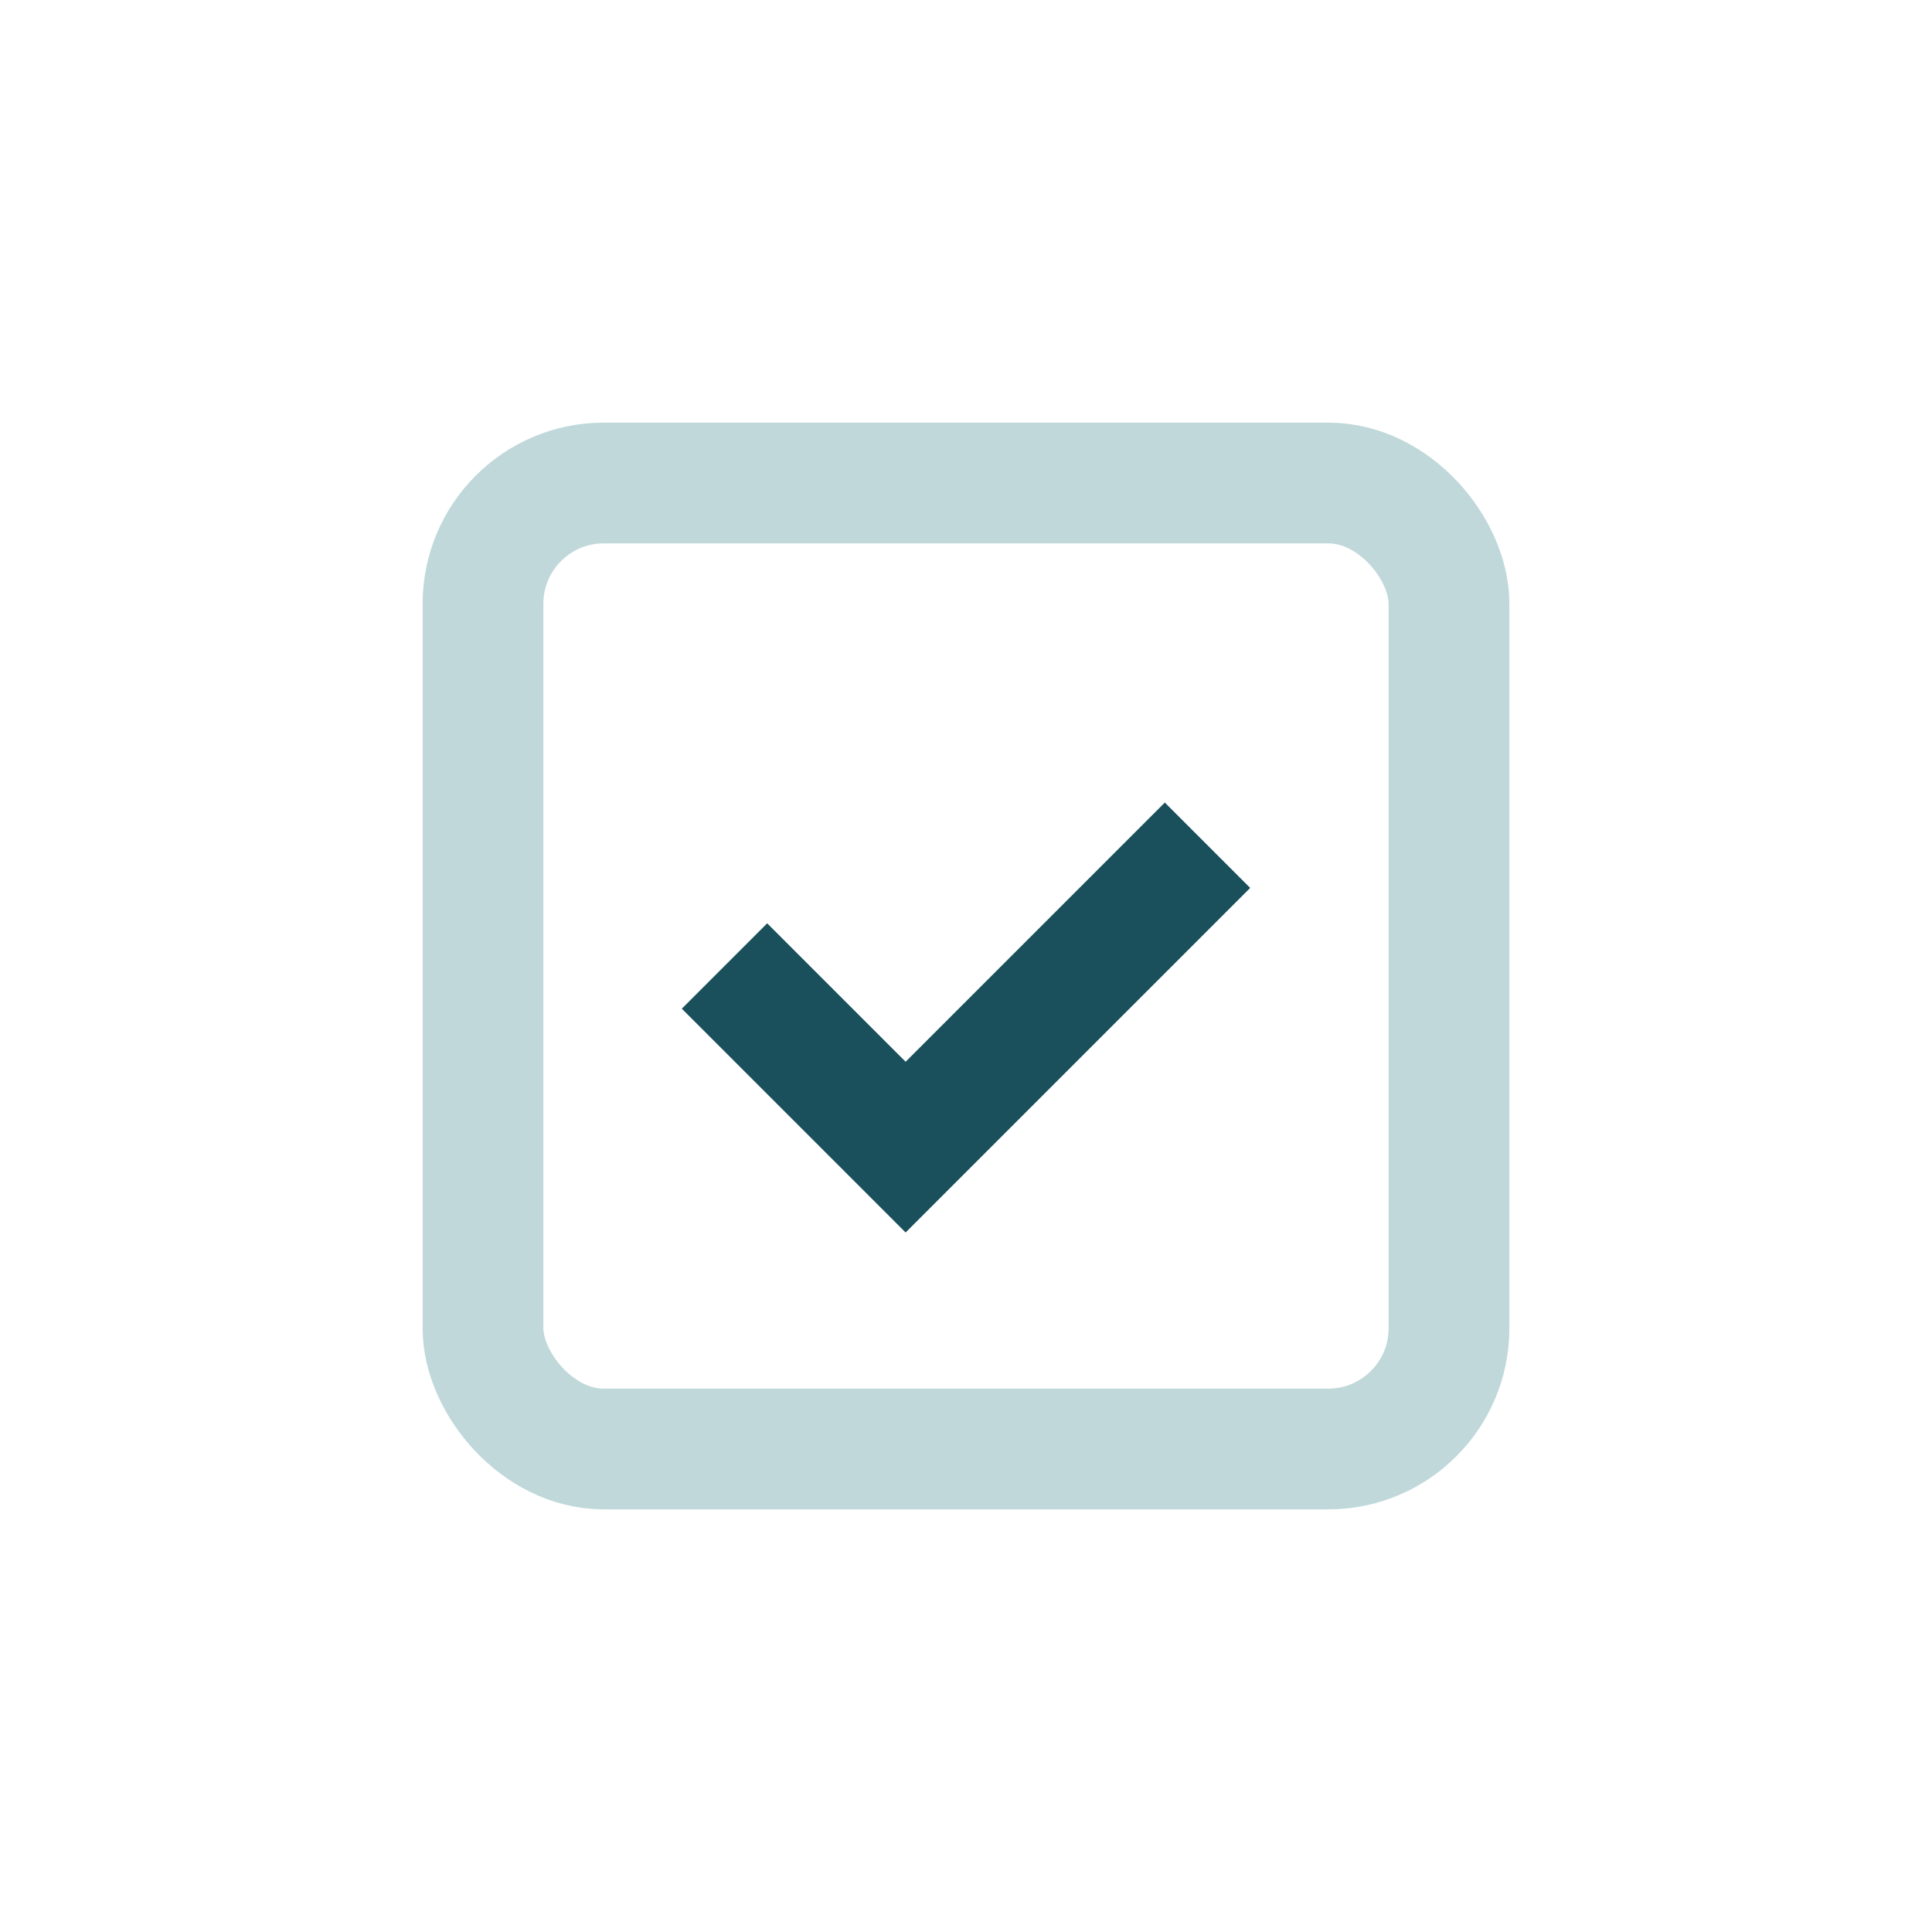
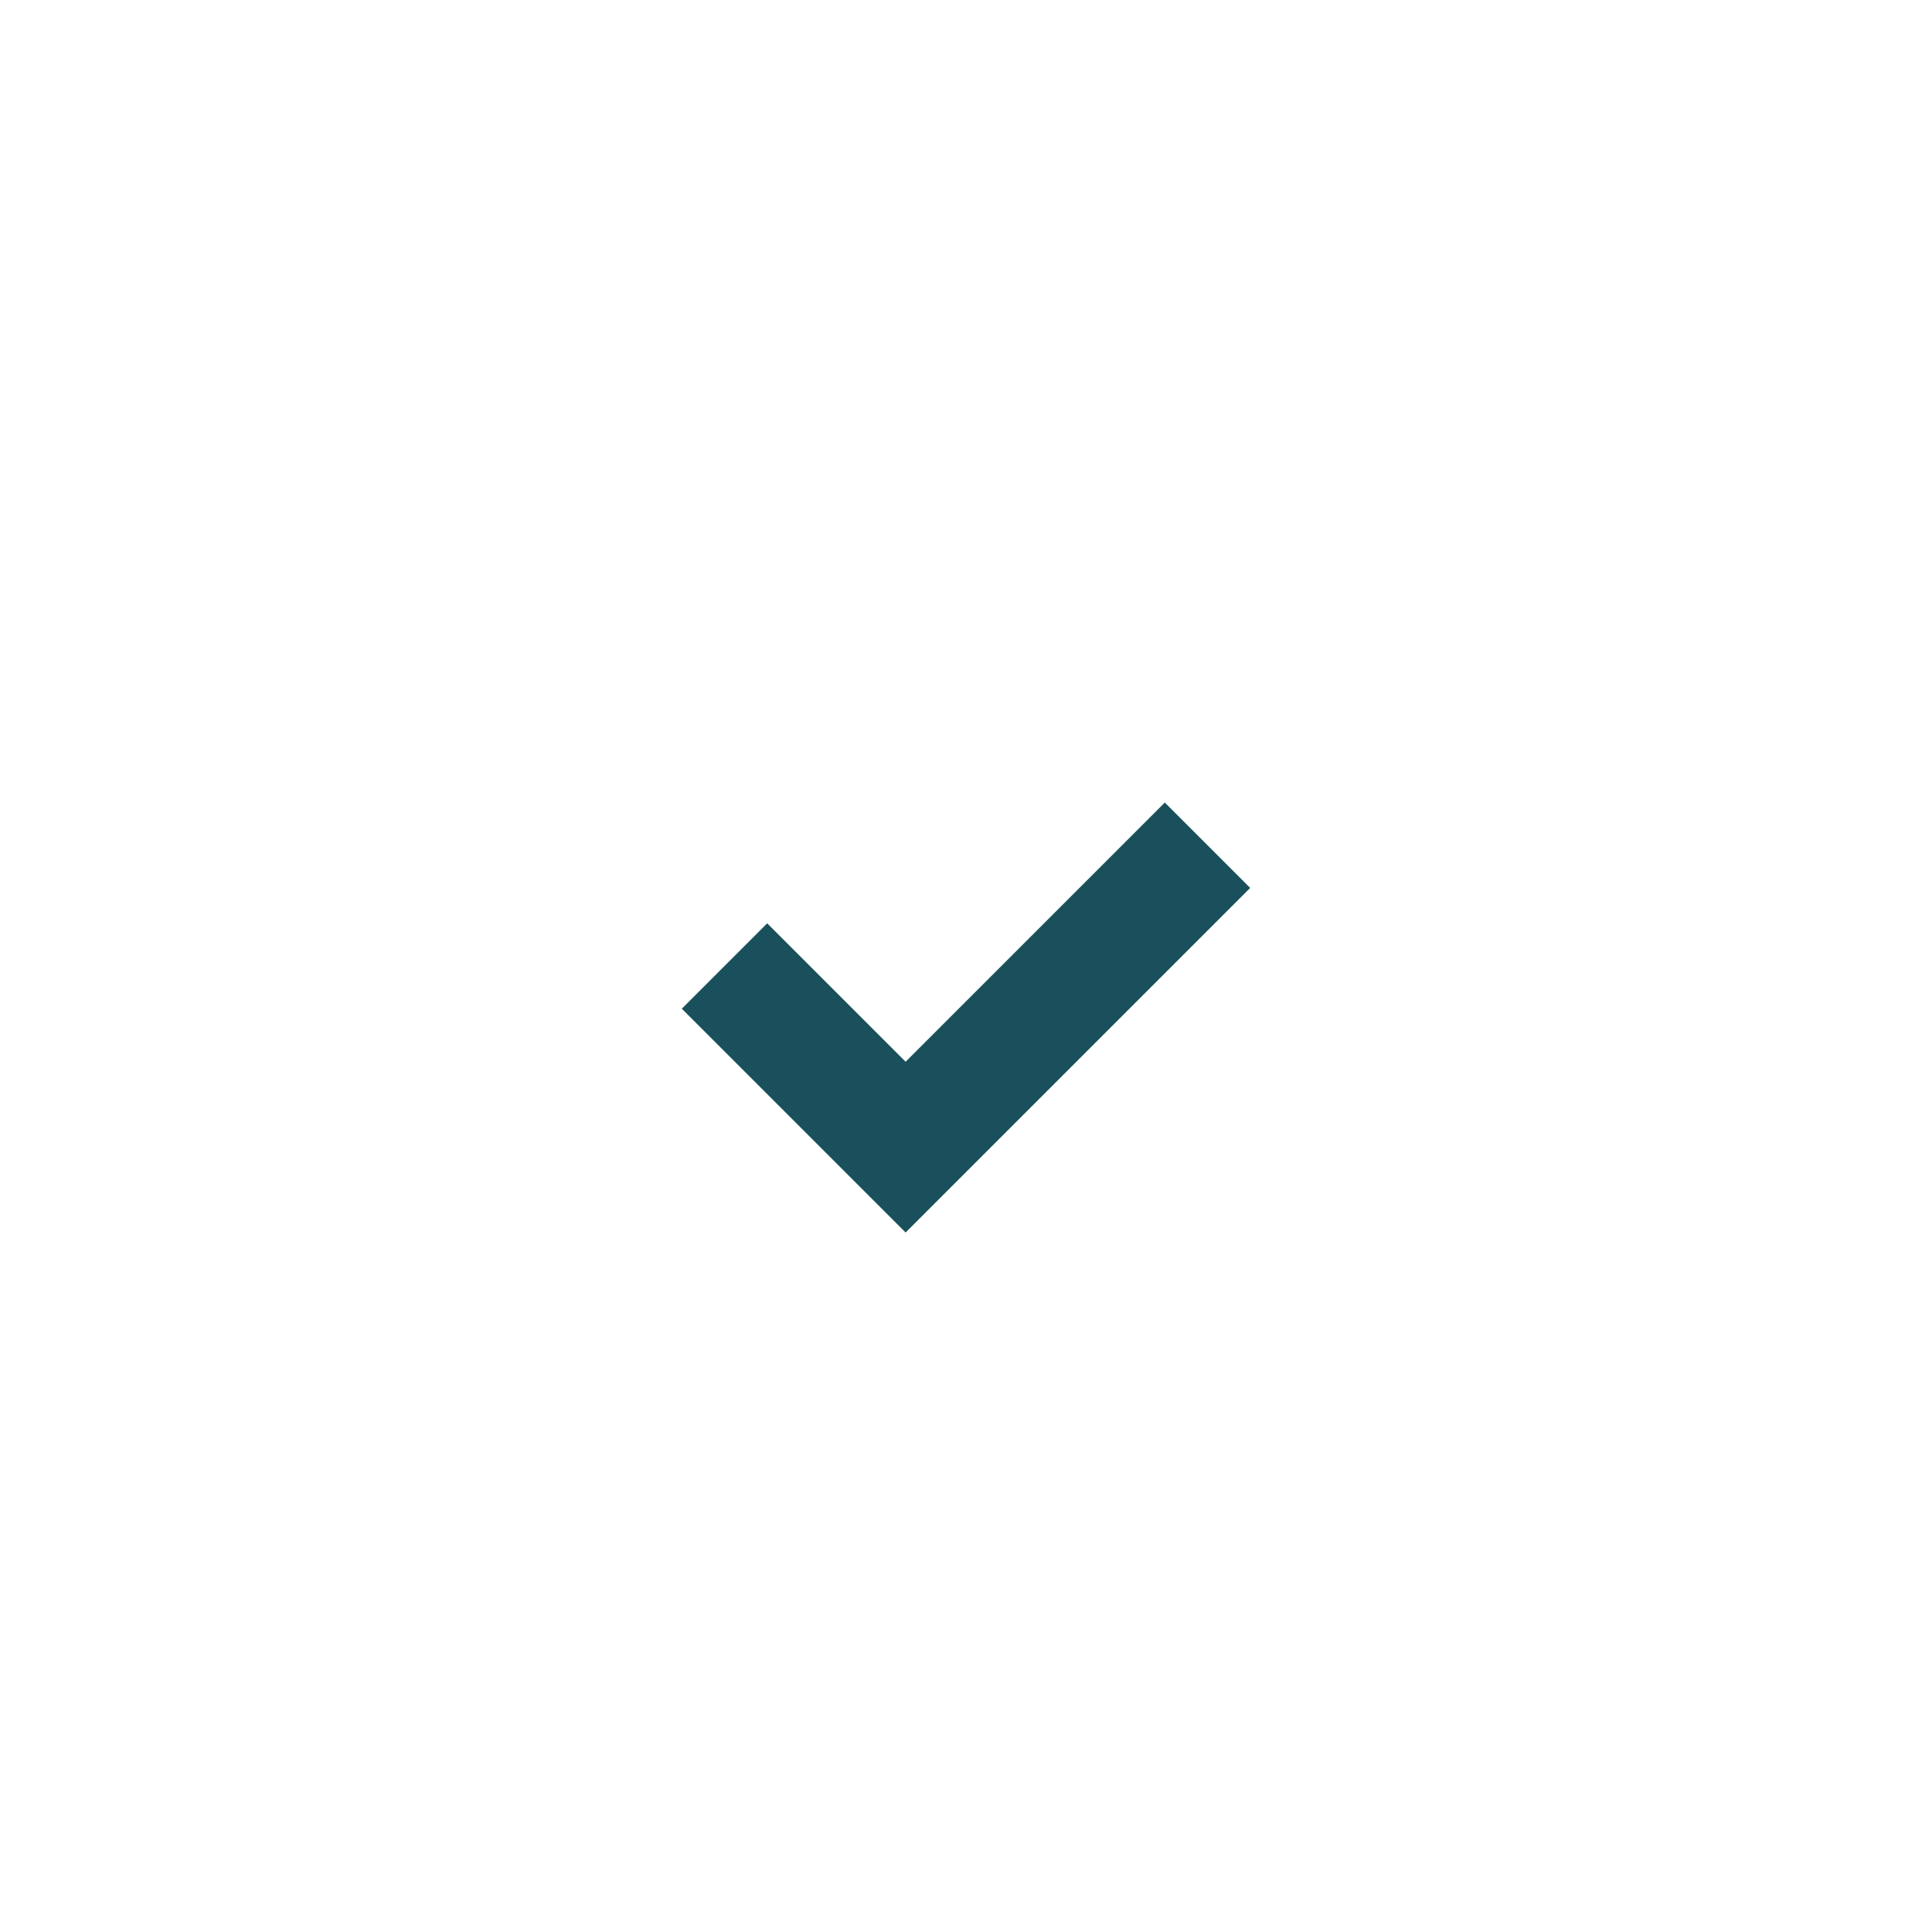
<svg xmlns="http://www.w3.org/2000/svg" width="32" height="32" viewBox="0 0 32 32">
-   <rect x="8" y="8" width="16" height="16" rx="2" fill="none" stroke="#C0D8DA" stroke-width="2" />
  <path d="M12 16l3 3 5-5" stroke="#19505B" stroke-width="2" fill="none" />
</svg>